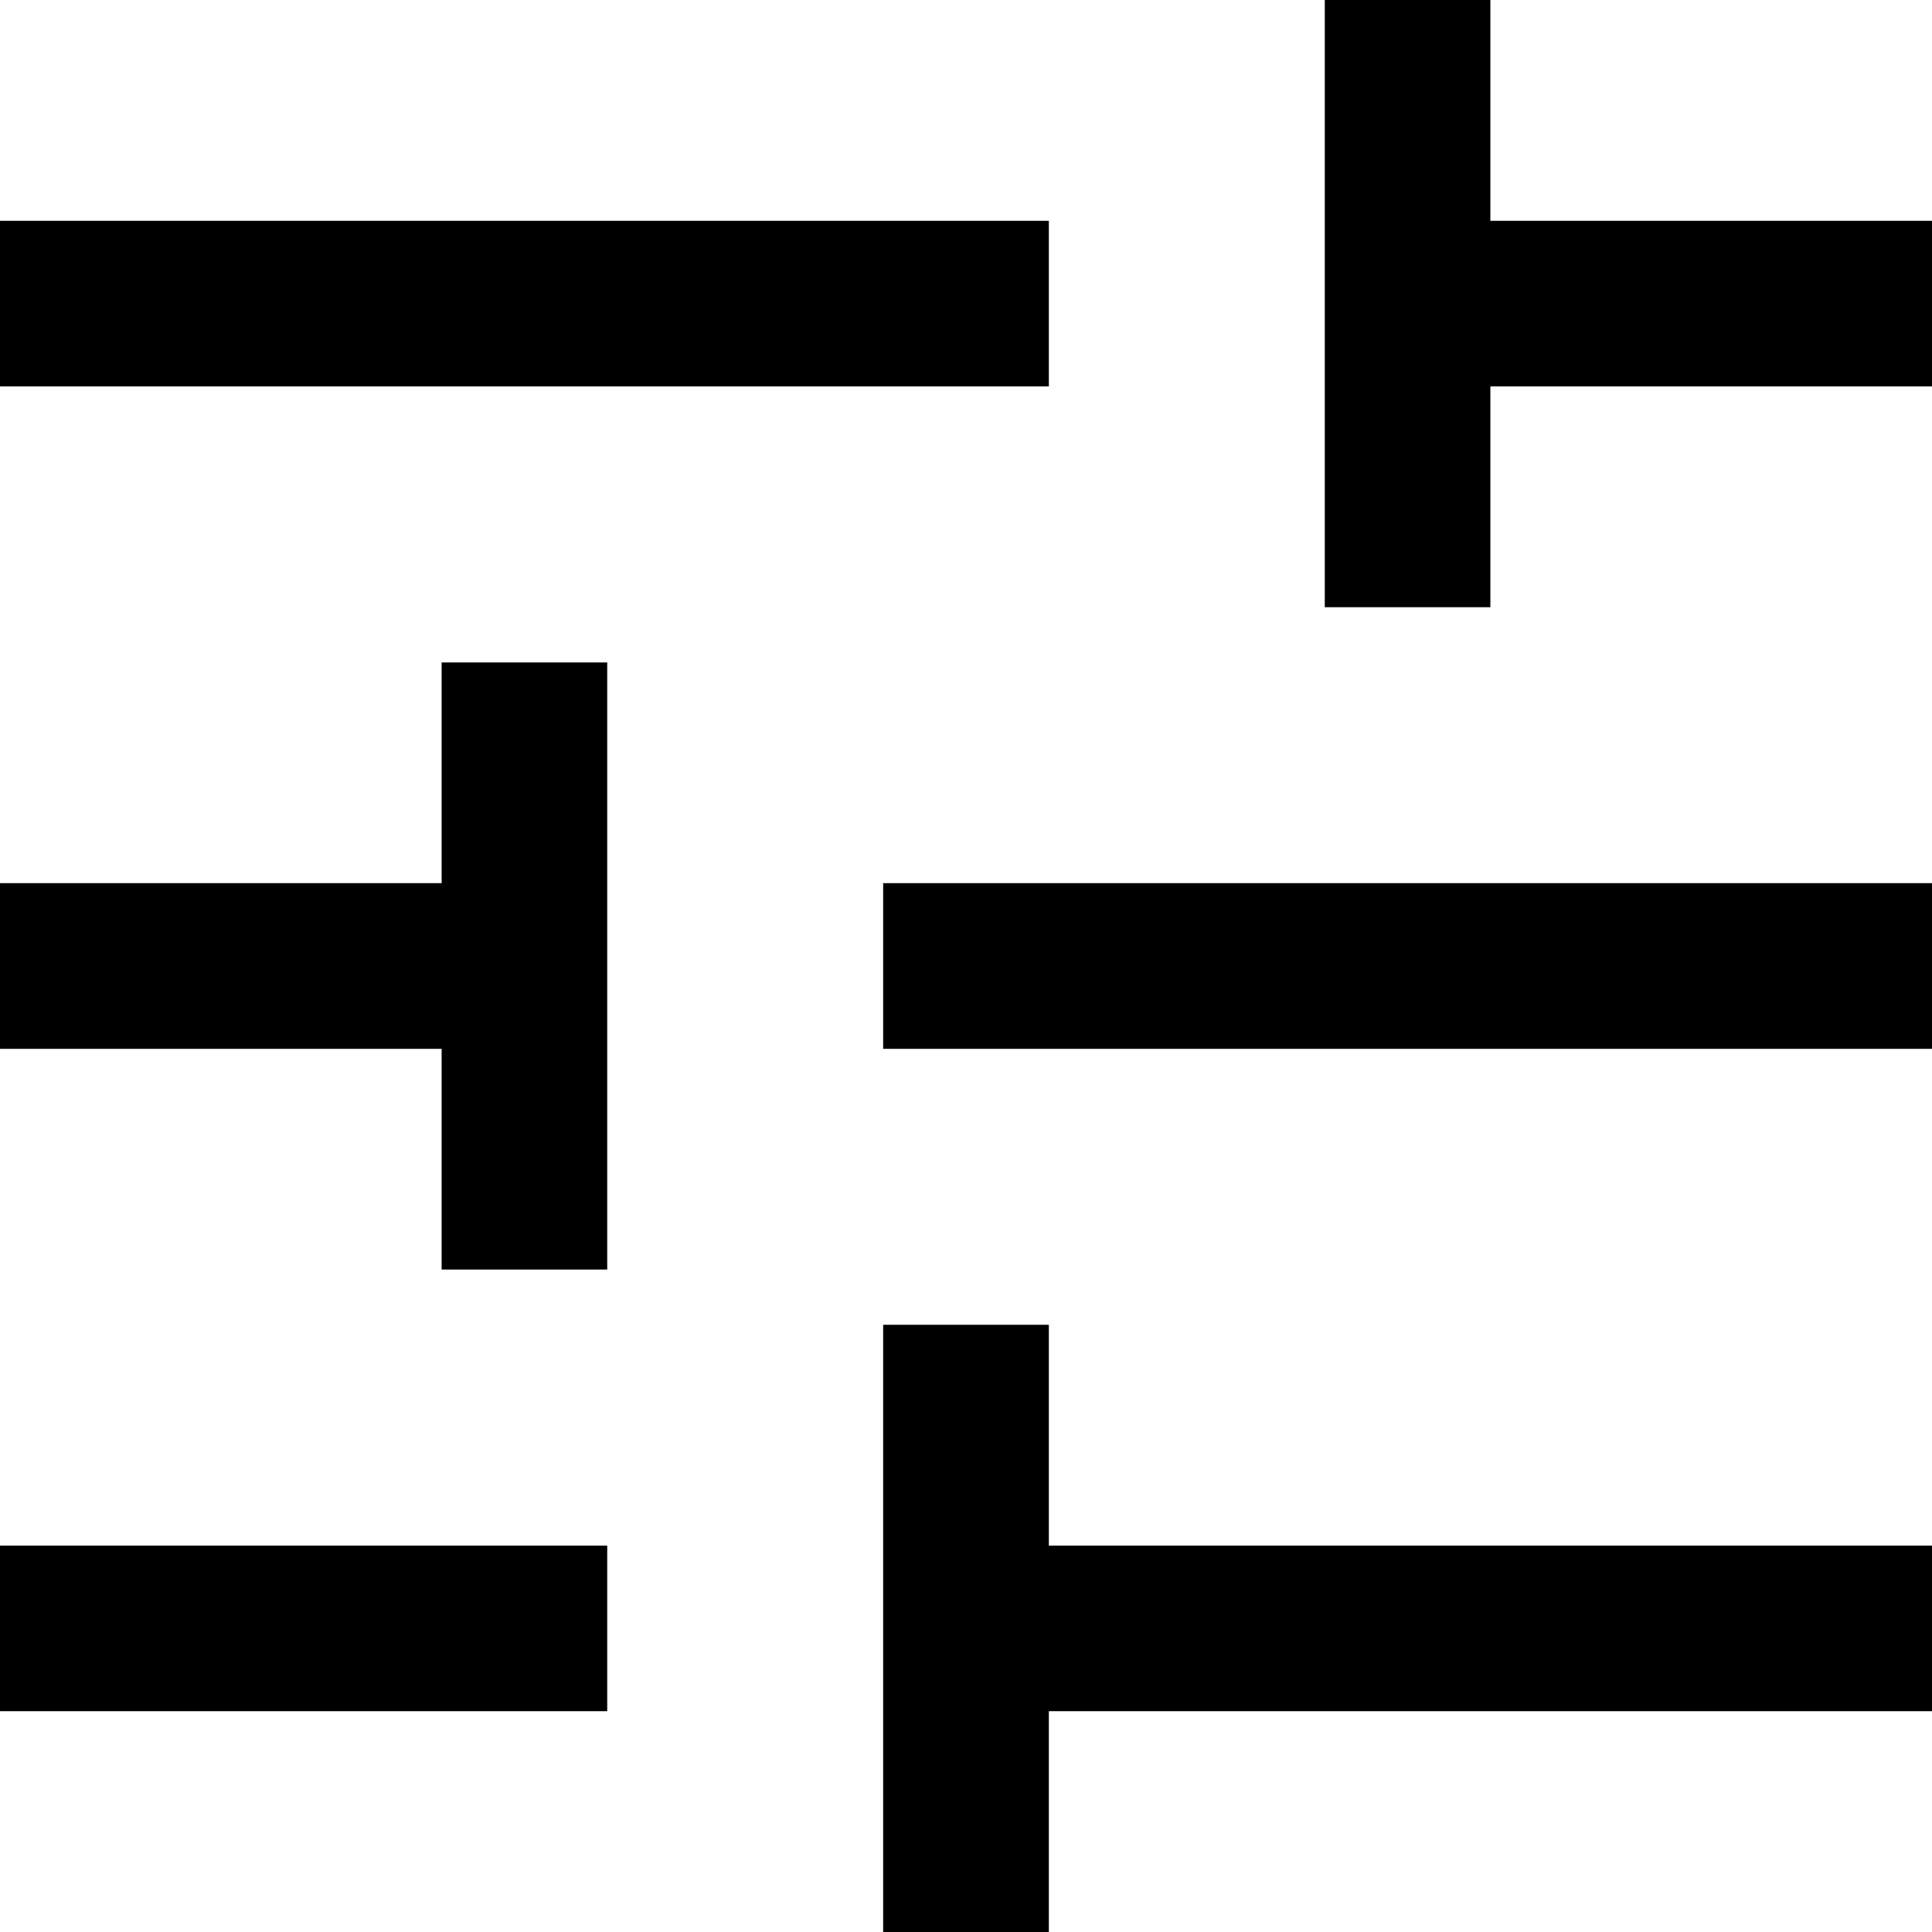
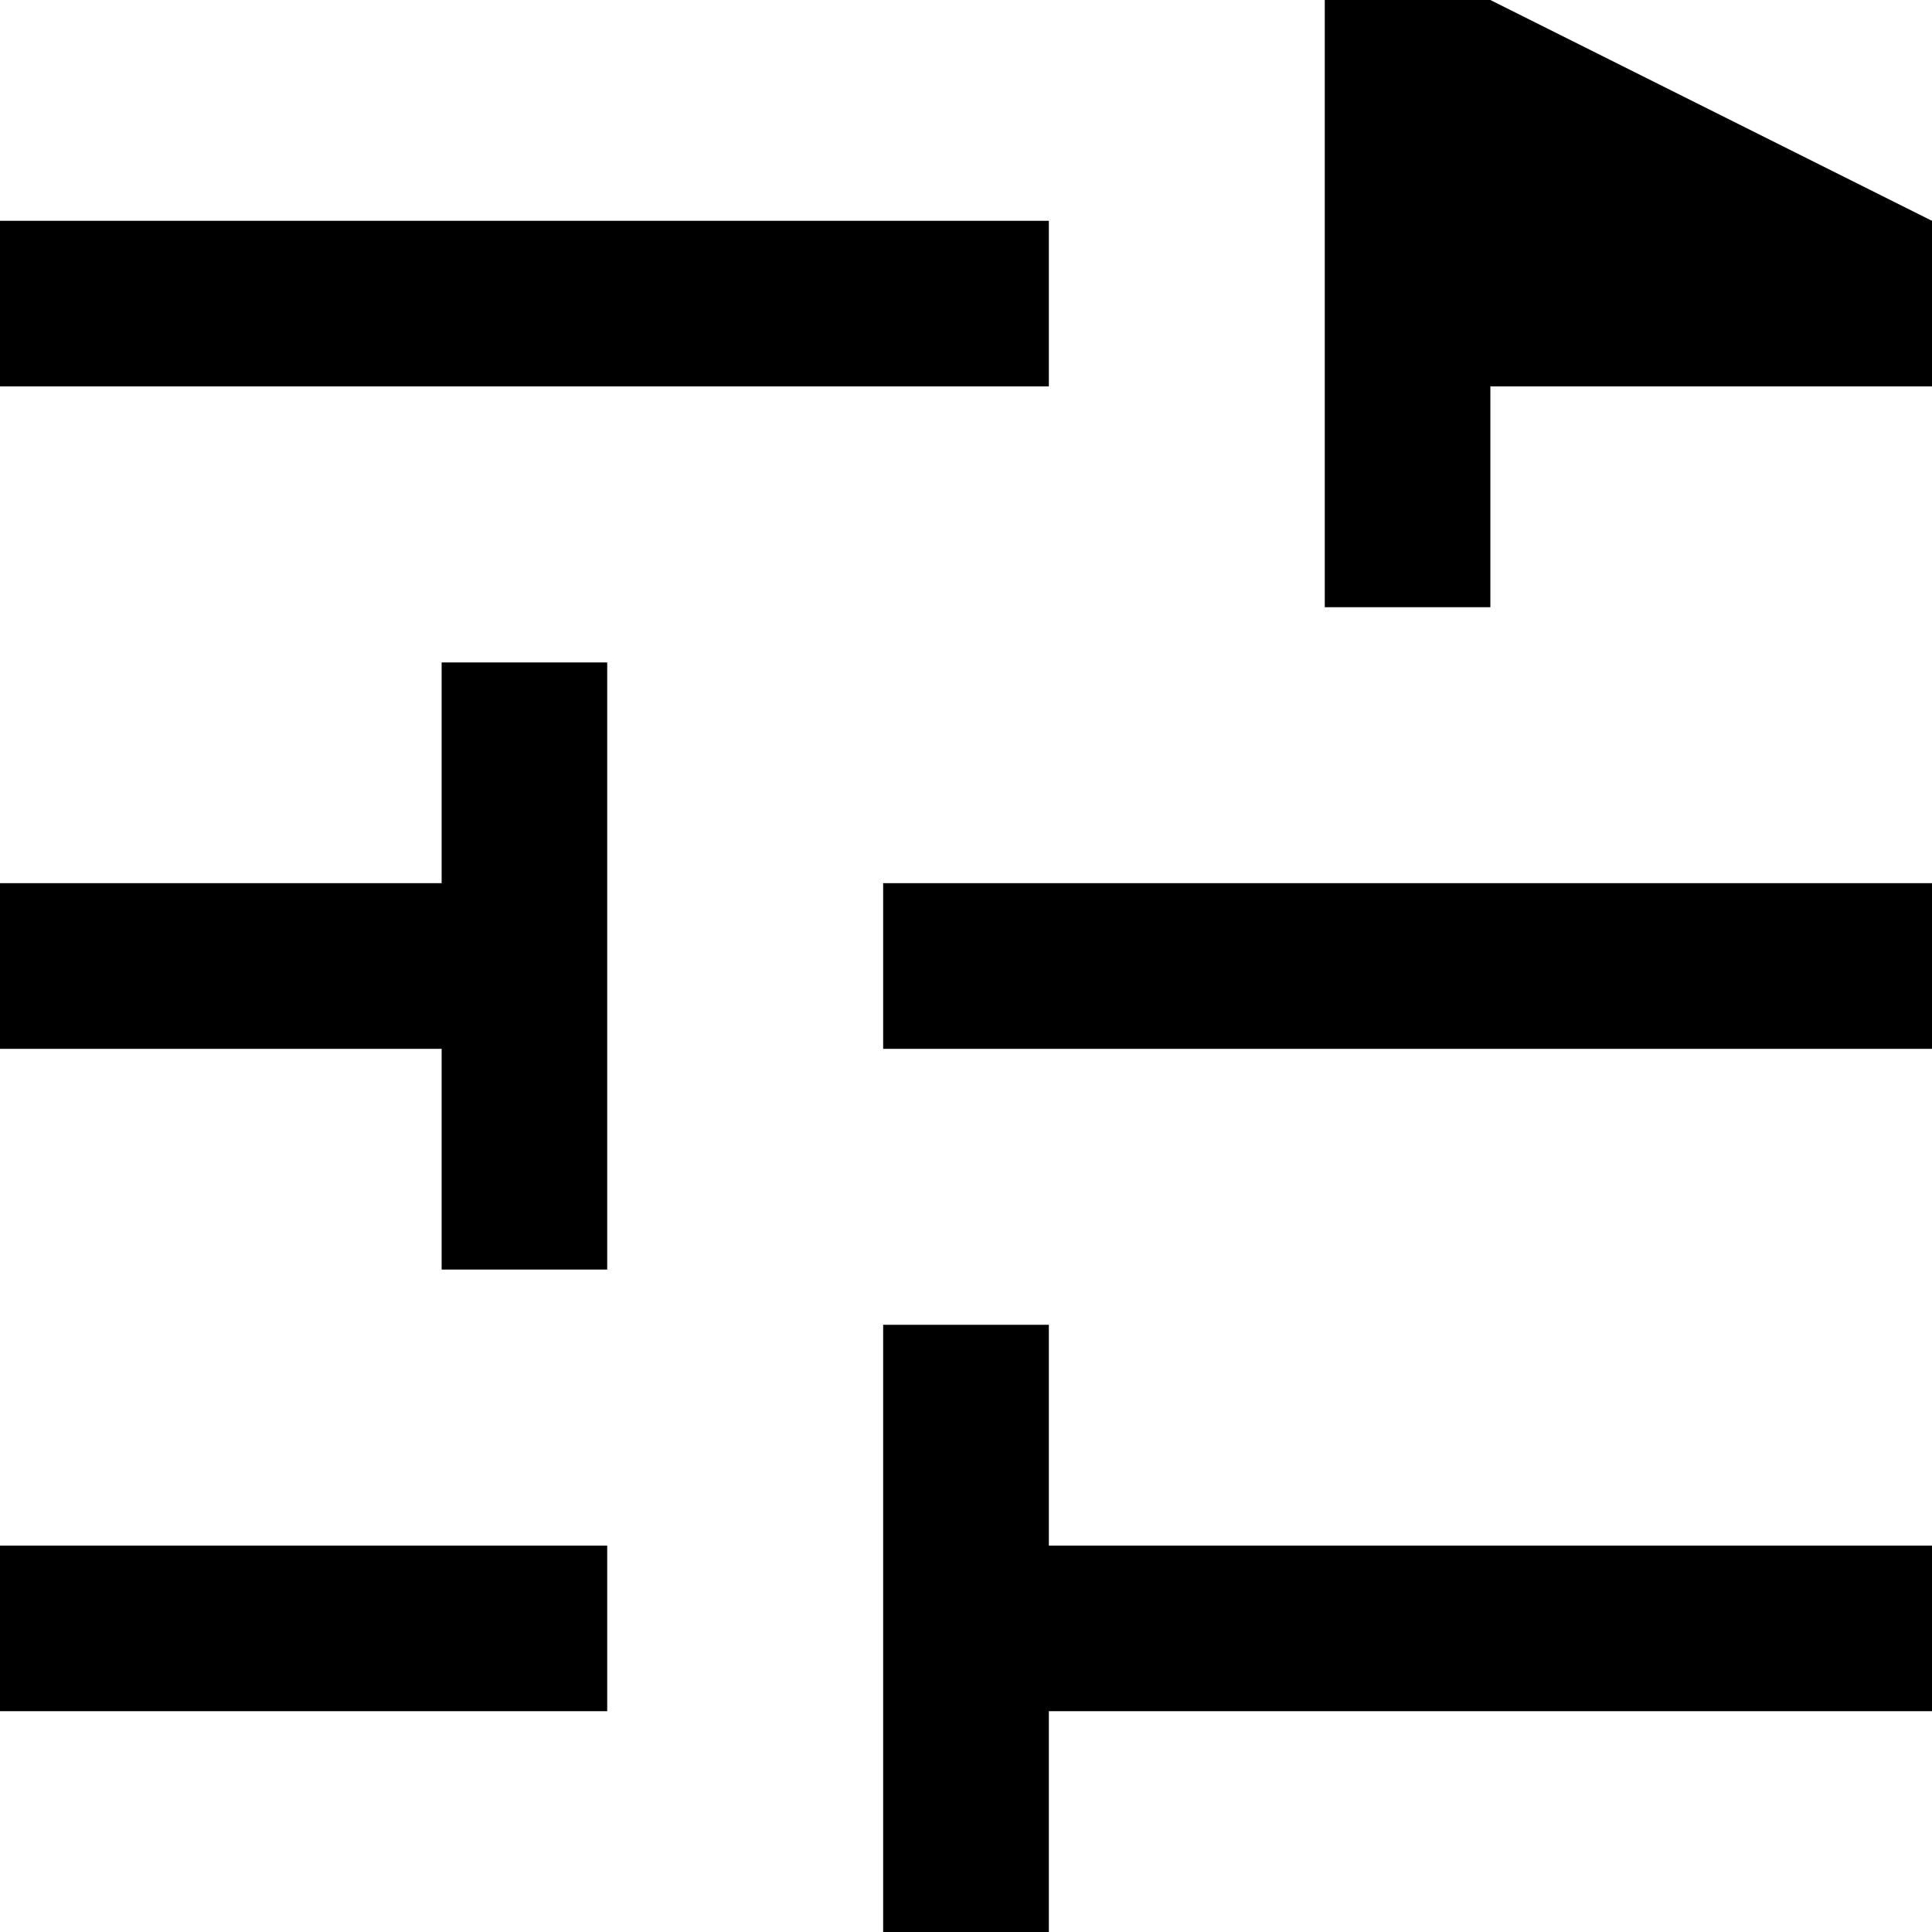
<svg xmlns="http://www.w3.org/2000/svg" width="17px" height="17px" viewBox="0 0 17 17" version="1.1">
  <title>tune_FILL0_wght300_GRAD0_opsz24</title>
  <g id="Page-1---UPDATED" stroke="none" stroke-width="1" fill="none" fill-rule="evenodd">
    <g id="m3.1-products-list" transform="translate(-160, -327)" fill="#000000" fill-rule="nonzero">
      <g id="tune_FILL0_wght300_GRAD0_opsz24" transform="translate(160, 327)">
-         <path d="M7.771,17 L7.771,11.657 L9.229,11.657 L9.229,13.6 L17,13.6 L17,15.057 L9.229,15.057 L9.229,17 L7.771,17 Z M0,15.057 L0,13.6 L5.343,13.6 L5.343,15.057 L0,15.057 L0,15.057 Z M3.886,11.171 L3.886,9.229 L0,9.229 L0,7.771 L3.886,7.771 L3.886,5.829 L5.343,5.829 L5.343,11.171 L3.886,11.171 L3.886,11.171 Z M7.771,9.229 L7.771,7.771 L17,7.771 L17,9.229 L7.771,9.229 Z M11.657,5.343 L11.657,0 L13.114,0 L13.114,1.943 L17,1.943 L17,3.4 L13.114,3.4 L13.114,5.343 L11.657,5.343 Z M0,3.4 L0,1.943 L9.229,1.943 L9.229,3.4 L0,3.4 L0,3.4 Z" id="Shape" />
+         <path d="M7.771,17 L7.771,11.657 L9.229,11.657 L9.229,13.6 L17,13.6 L17,15.057 L9.229,15.057 L9.229,17 L7.771,17 Z M0,15.057 L0,13.6 L5.343,13.6 L5.343,15.057 L0,15.057 L0,15.057 Z M3.886,11.171 L3.886,9.229 L0,9.229 L0,7.771 L3.886,7.771 L3.886,5.829 L5.343,5.829 L5.343,11.171 L3.886,11.171 L3.886,11.171 Z M7.771,9.229 L7.771,7.771 L17,7.771 L17,9.229 L7.771,9.229 Z M11.657,5.343 L11.657,0 L13.114,0 L17,1.943 L17,3.4 L13.114,3.4 L13.114,5.343 L11.657,5.343 Z M0,3.4 L0,1.943 L9.229,1.943 L9.229,3.4 L0,3.4 L0,3.4 Z" id="Shape" />
      </g>
    </g>
  </g>
</svg>